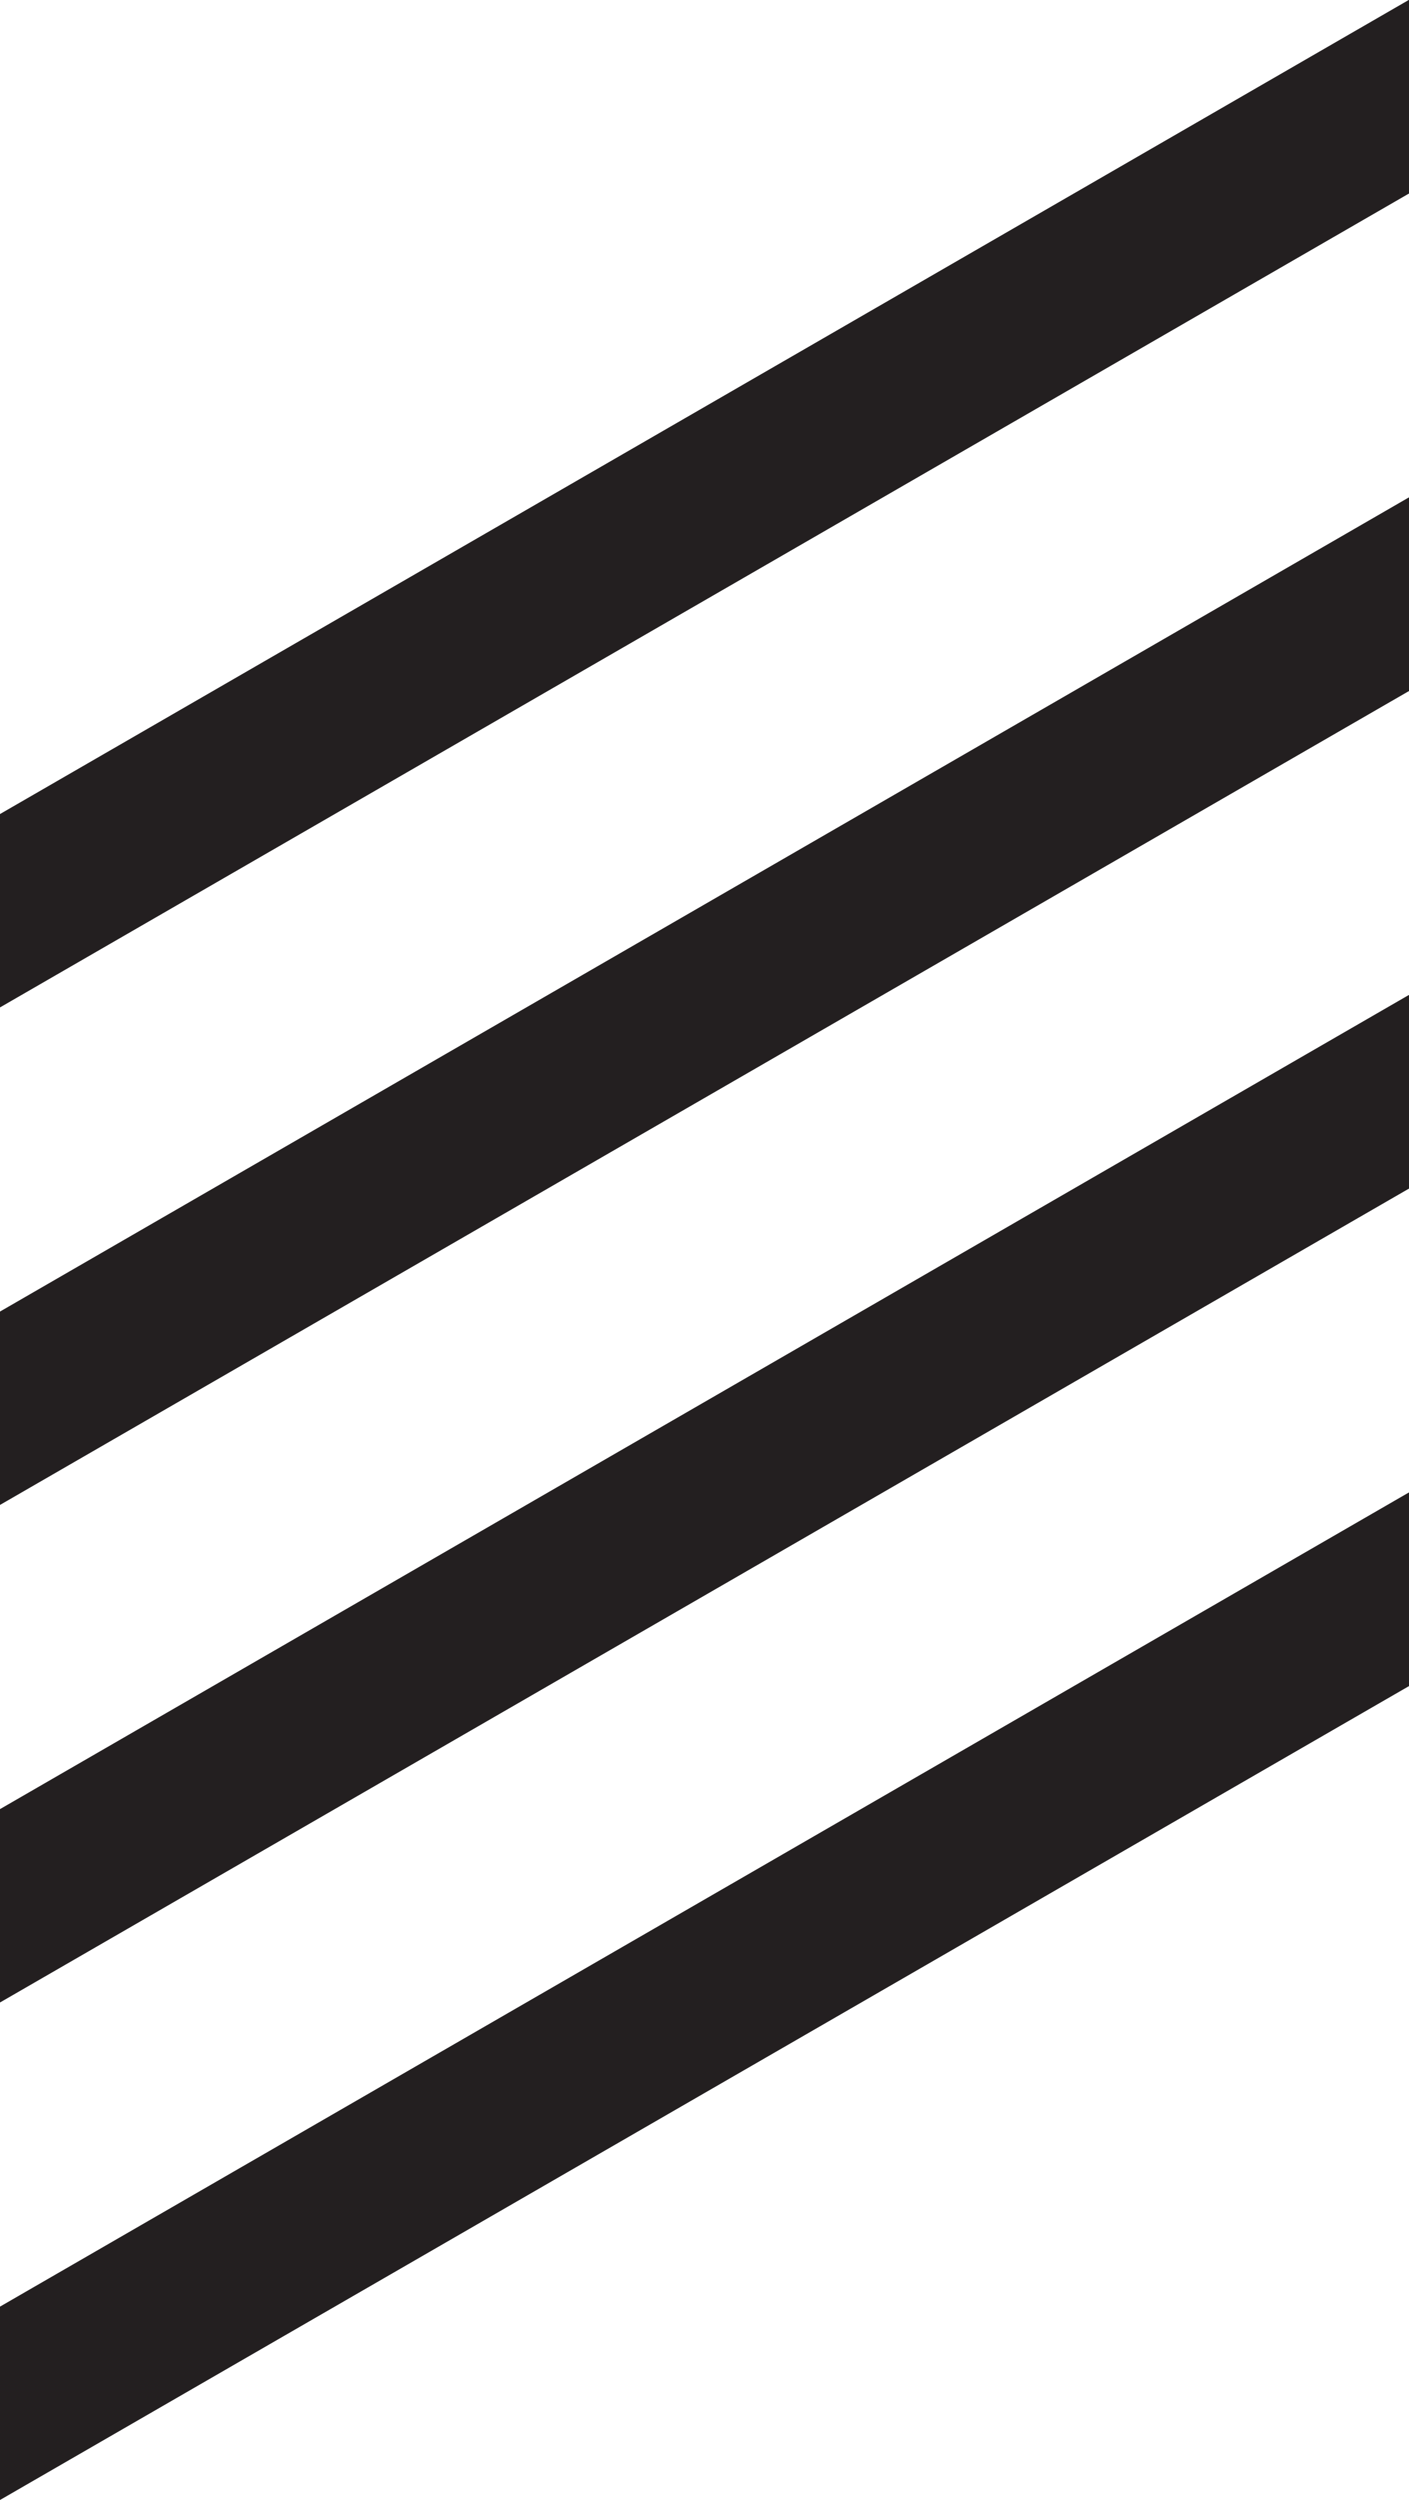
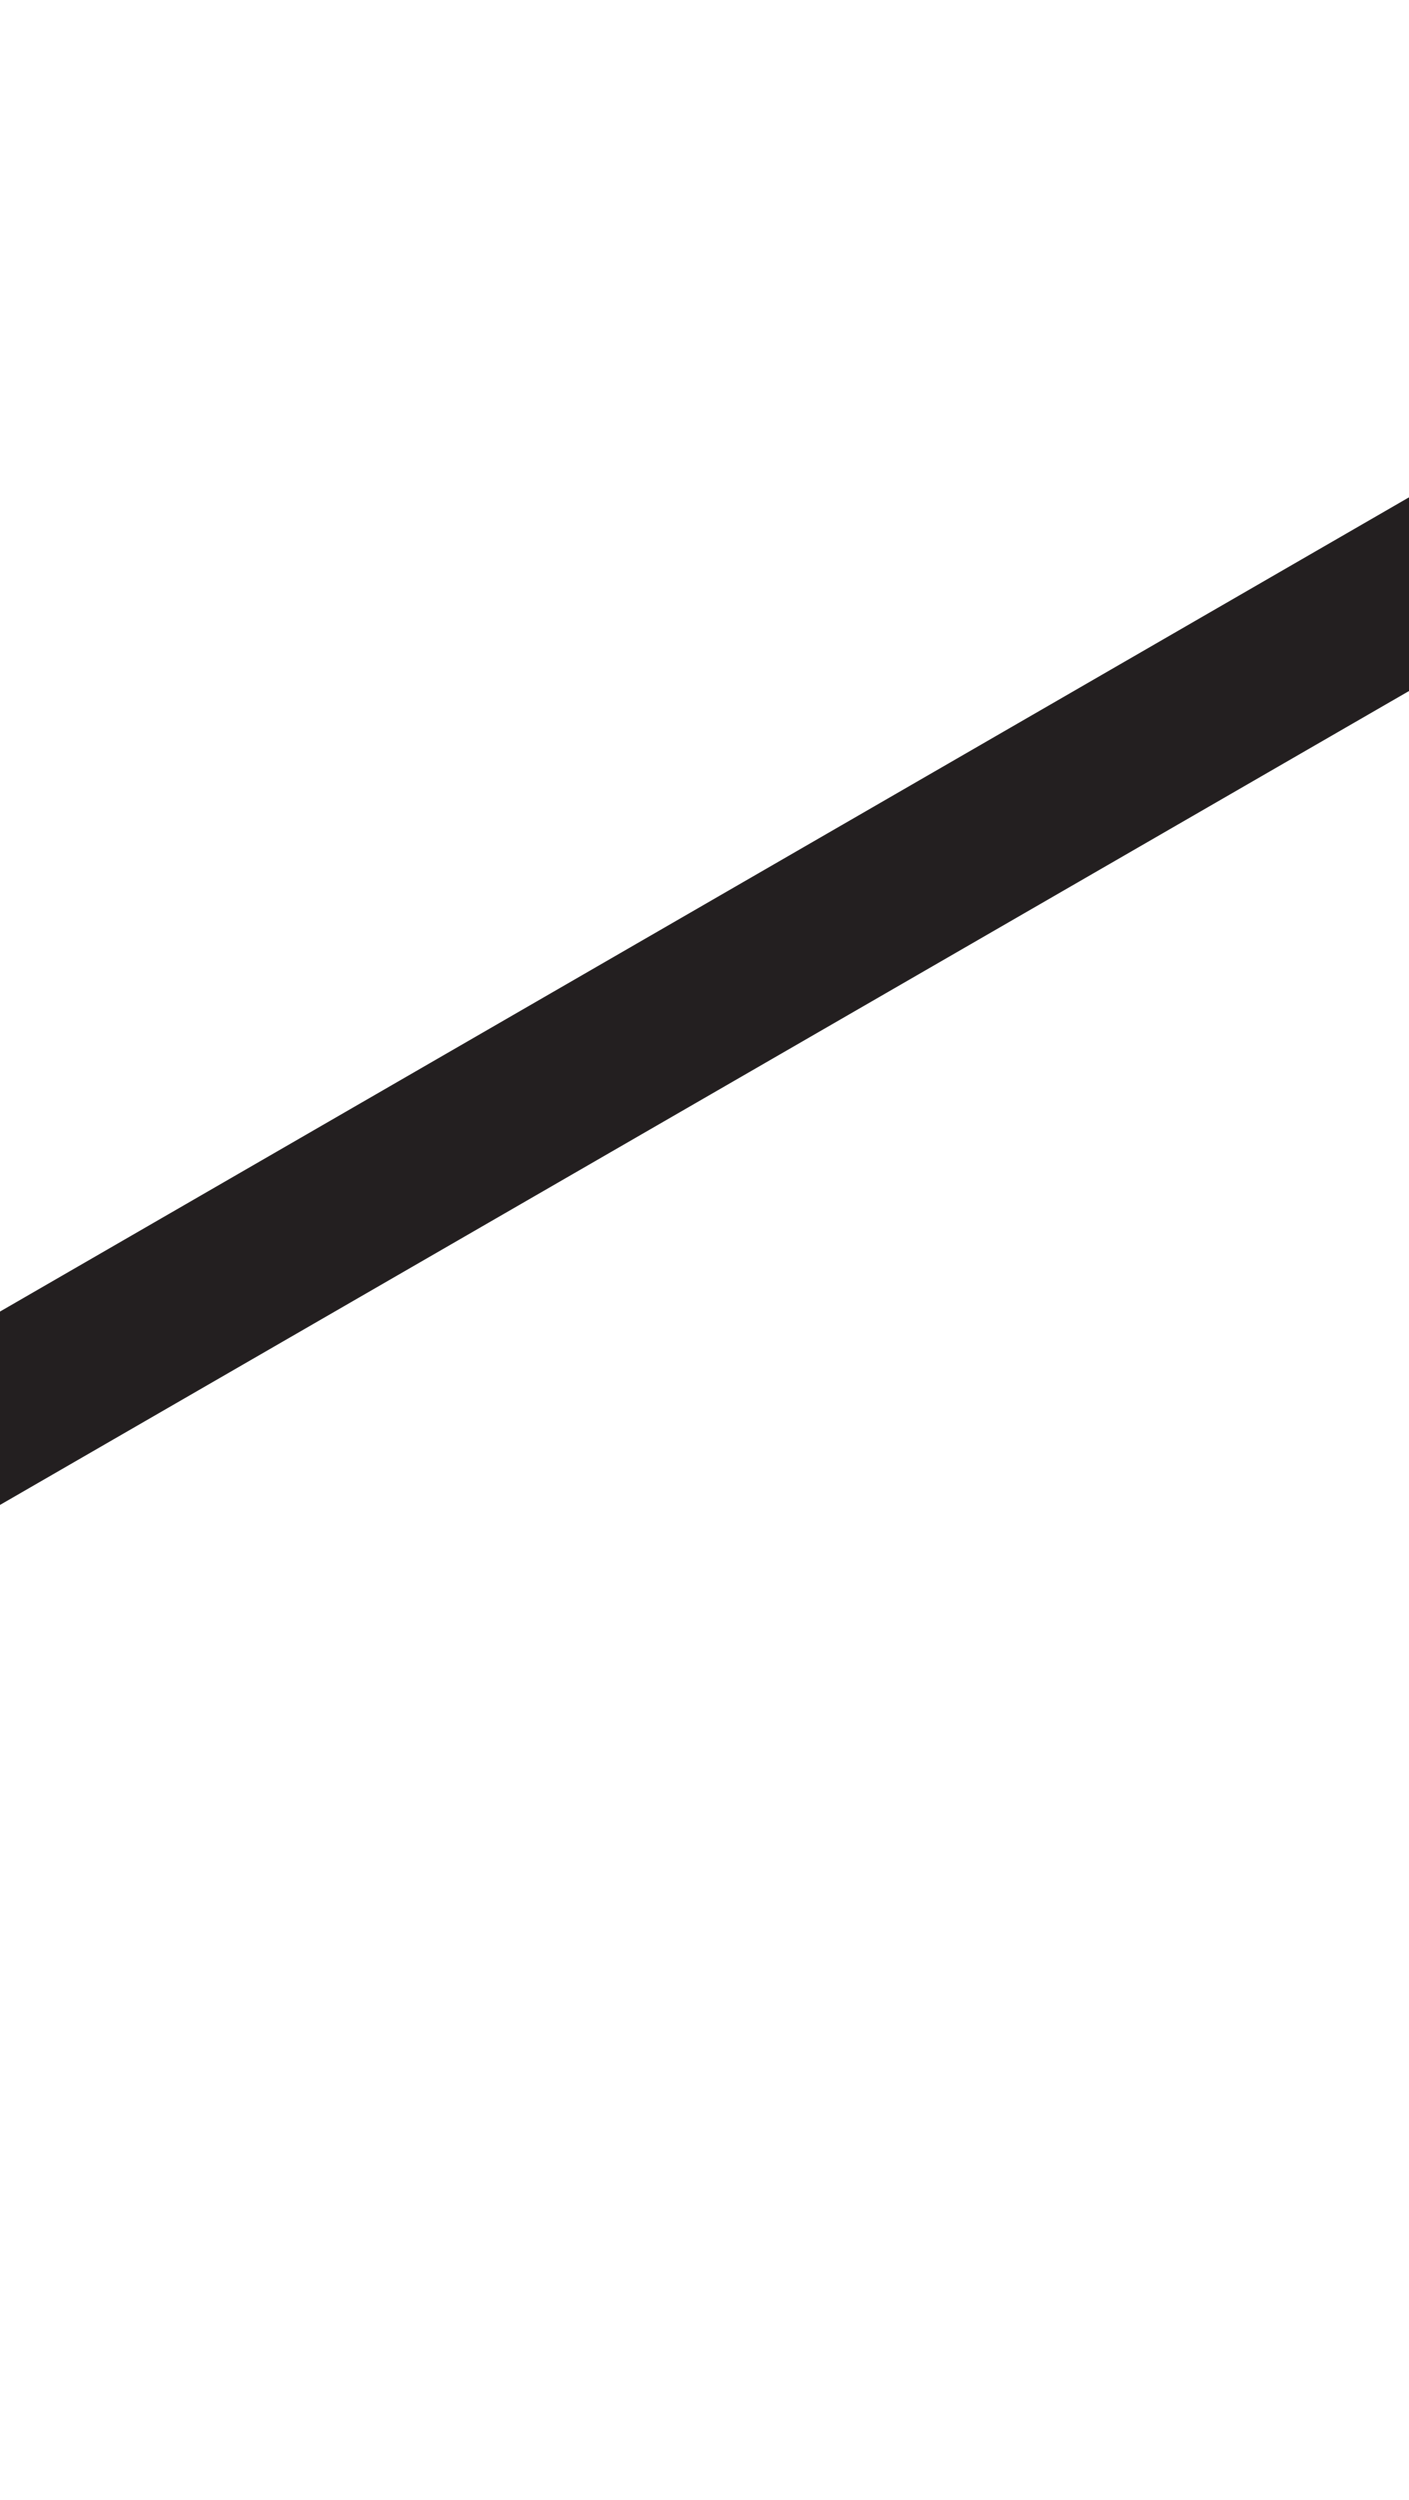
<svg xmlns="http://www.w3.org/2000/svg" width="31.599" height="56.044" viewBox="0 0 31.599 56.044">
  <g transform="translate(-128.537 -625.058)">
-     <path d="M160.129,625.058l-31.592,18.249v4.335L160.129,629.4l.008,0v-4.342Z" fill="#231f20" />
    <path d="M160.129,652.058l-31.592,18.249v4.335L160.129,656.4l.008,0v-4.342Z" transform="translate(0 -15.847)" fill="#231f20" />
-     <path d="M160.129,679.058l-31.592,18.249v4.335L160.129,683.4l.008,0v-4.342Z" transform="translate(0 -31.693)" fill="#231f20" />
-     <path d="M160.129,706.058l-31.592,18.249v4.335L160.129,710.4l.008,0v-4.342Z" transform="translate(0 -47.54)" fill="#231f20" />
  </g>
</svg>